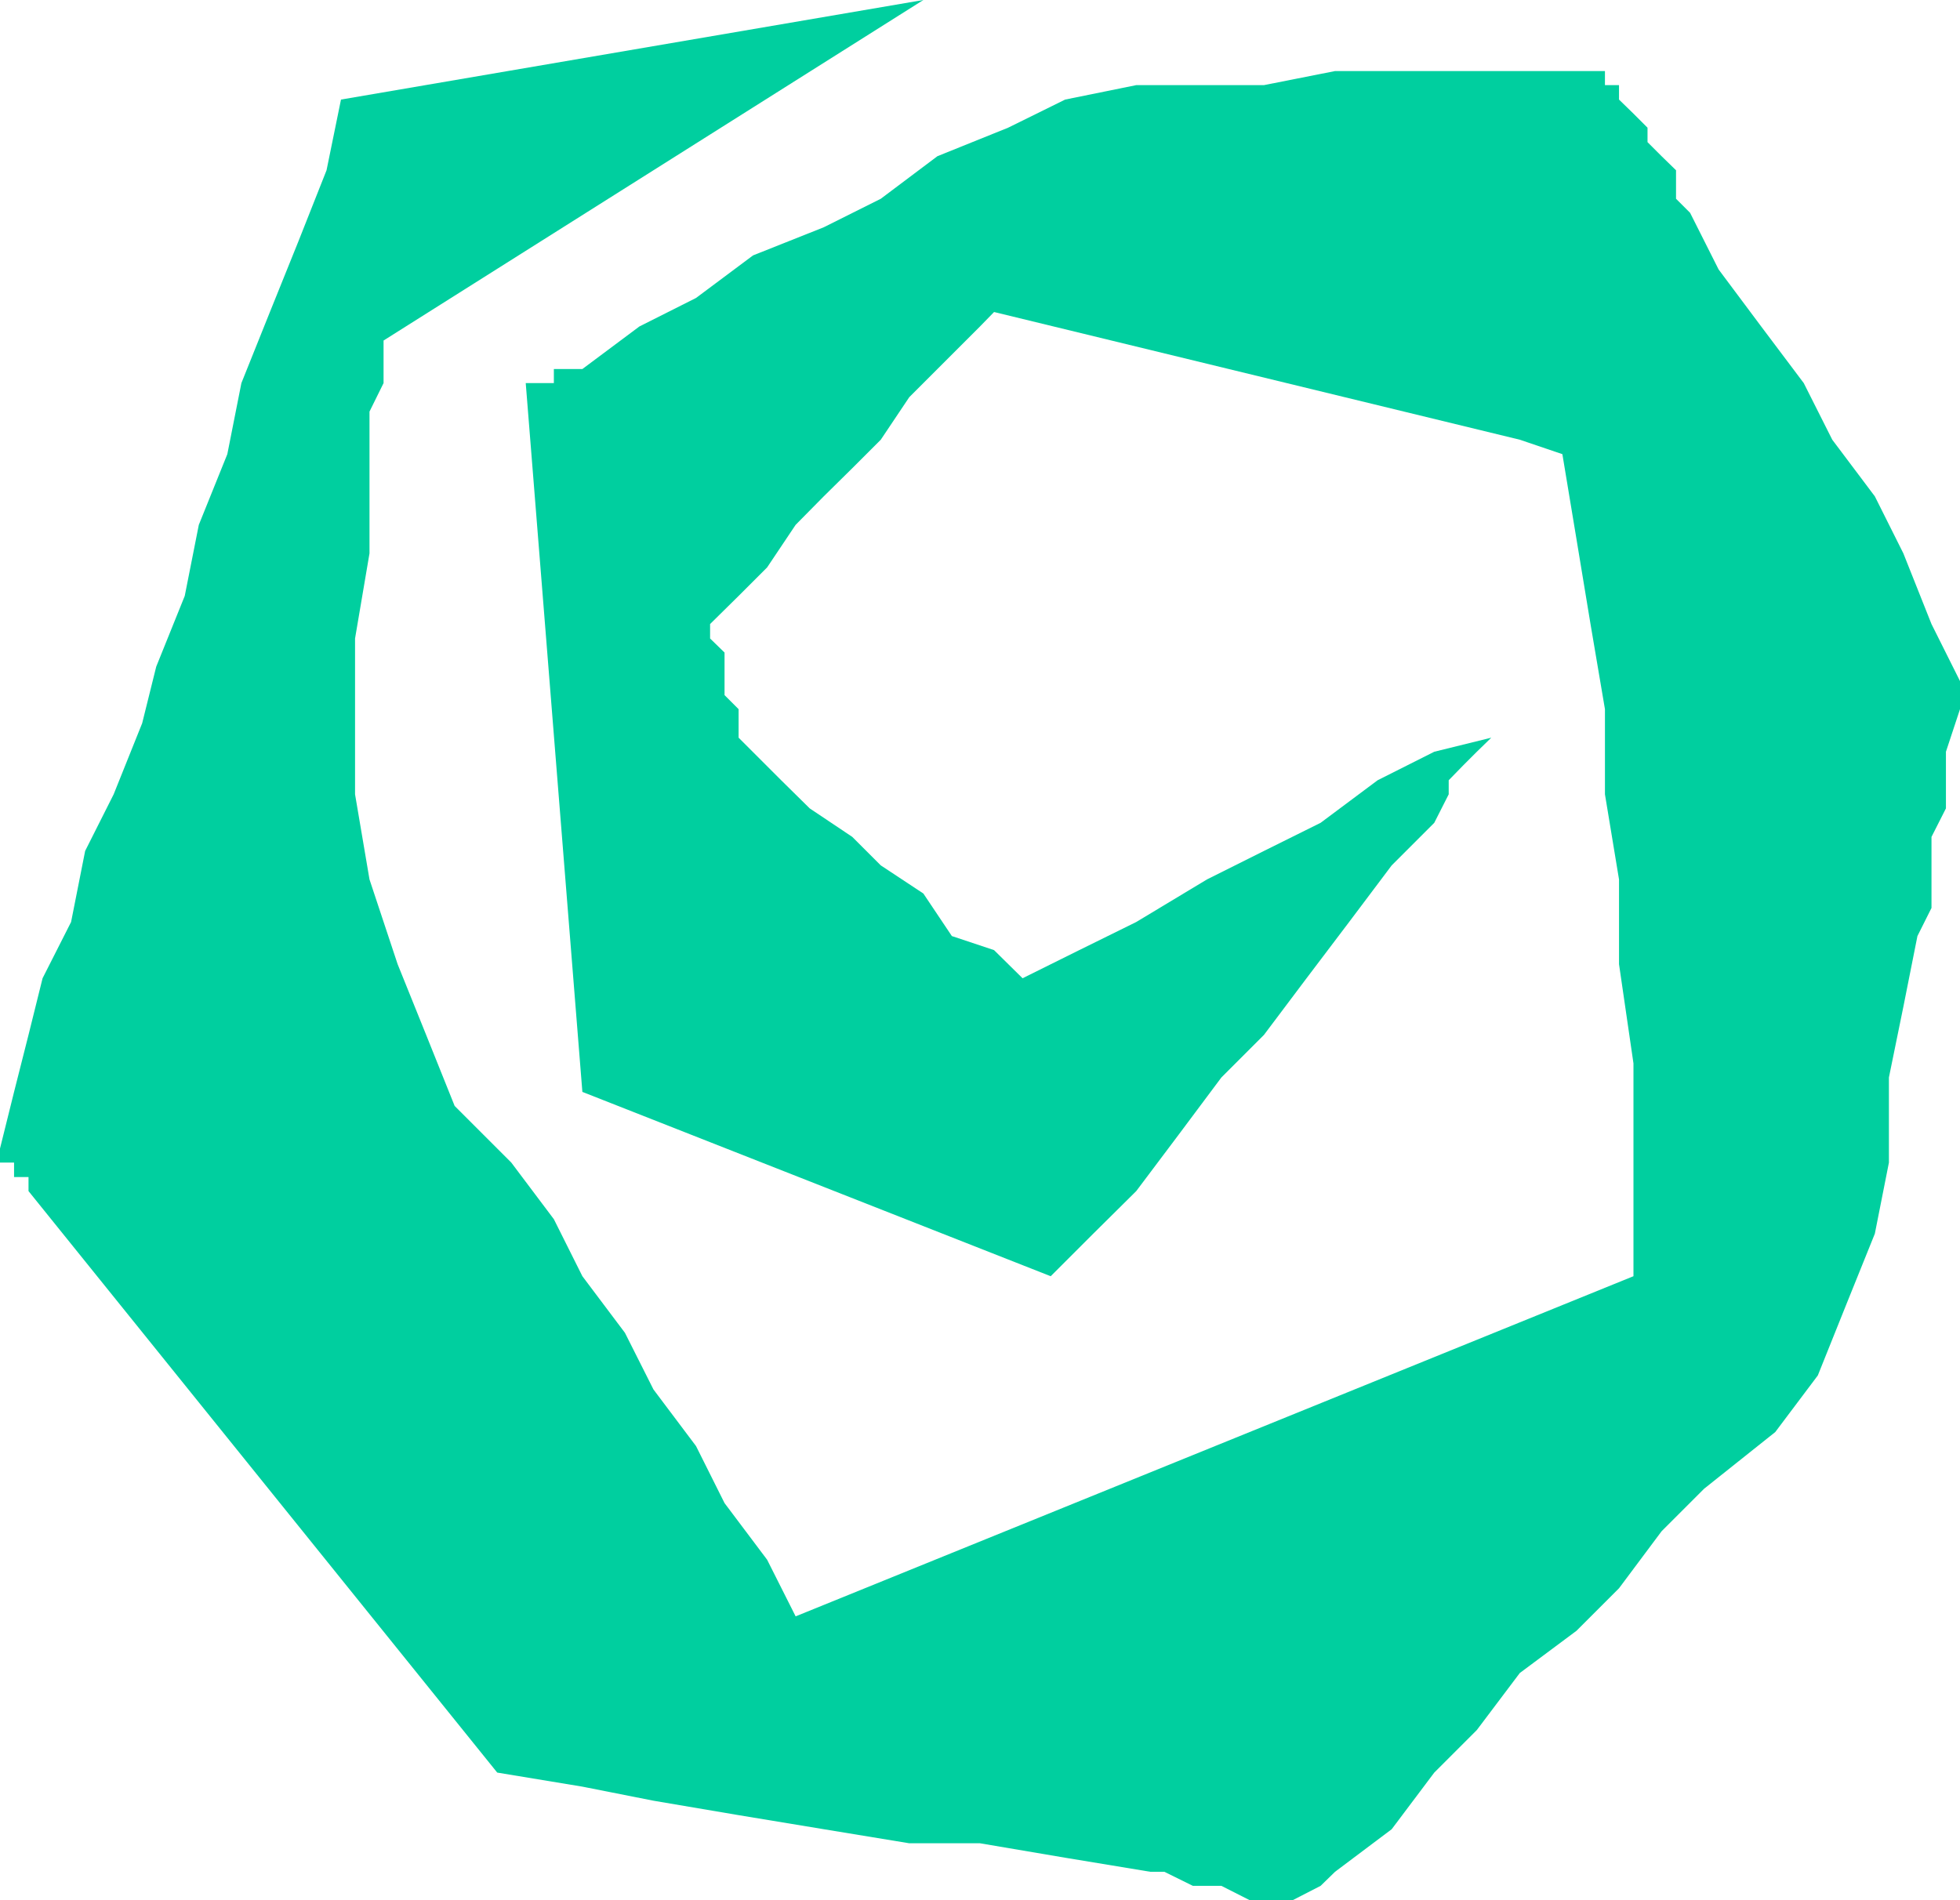
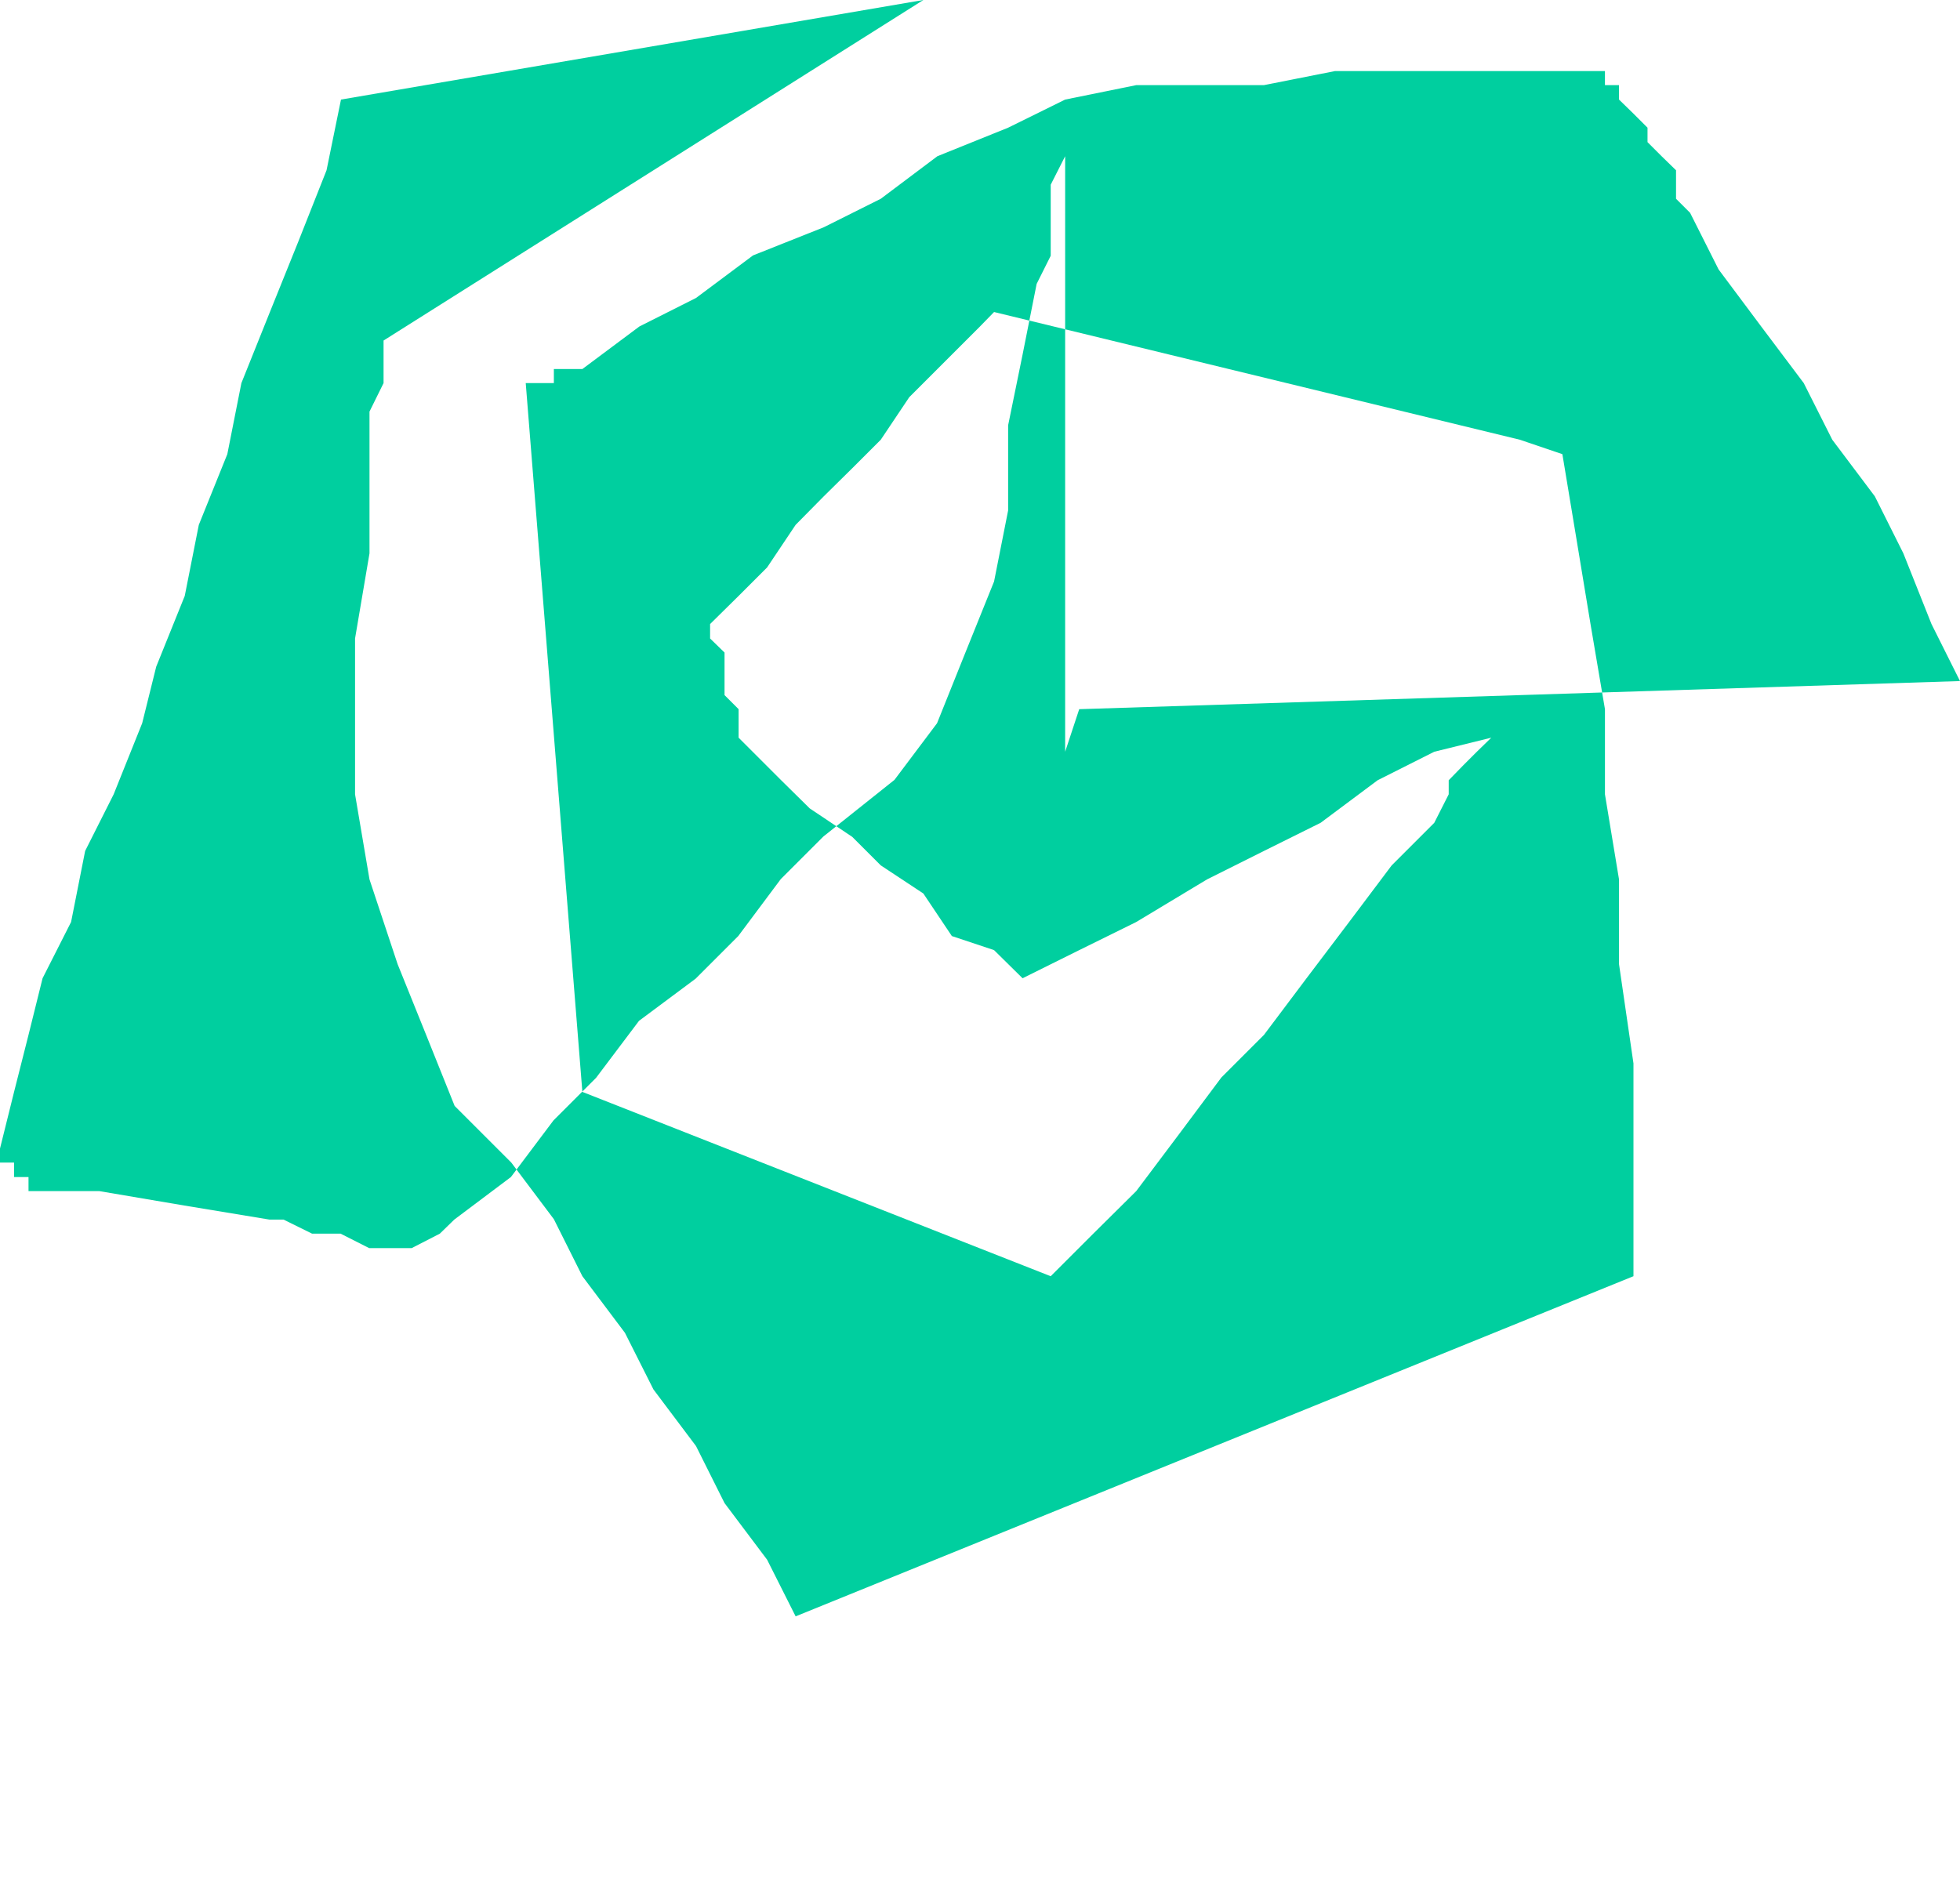
<svg xmlns="http://www.w3.org/2000/svg" height="480" viewBox="0 0 371.232 360" width="494.976">
-   <path style="fill:#00cf9f" d="m483.254 369.969-5.4-10.8-5.328-13.392-5.4-10.8-8.064-10.728-5.4-10.728-8.064-10.728-8.064-10.8-5.4-10.728-2.664-2.664v-5.4l-2.736-2.664-2.664-2.664v-2.736l-2.664-2.664-2.736-2.664v-2.736h-2.664v-2.664h-51.12l-13.464 2.664H327.23l-13.464 2.736-10.8 5.328-13.392 5.4-10.728 8.064-10.8 5.4-13.392 5.328-10.8 8.064-10.728 5.4-10.8 8.064h-5.4v2.664h-5.328l10.728 134.28 88.704 34.92 8.064-8.064 8.136-8.064 8.064-10.728 8.064-10.8 8.064-8.064 8.064-10.728 8.064-10.656 8.064-10.728 2.736-2.736 2.664-2.664 2.664-2.664 2.736-5.4v-2.664l2.664-2.736 2.664-2.664 2.736-2.664-10.8 2.664-10.728 5.4-10.8 8.064-10.728 5.328-10.8 5.4-13.392 8.064-10.8 5.328-10.728 5.328-5.4-5.328-7.992-2.664-5.4-8.064-8.064-5.328-5.4-5.4-8.064-5.4-5.4-5.328-8.064-8.064v-5.4l-2.664-2.664v-8.064l-2.736-2.664v-2.736l5.4-5.328 5.4-5.4 5.4-8.064 5.328-5.4 5.4-5.328 5.4-5.4 5.4-8.064 5.328-5.328 2.736-2.736 2.664-2.664 2.664-2.664 2.664-2.736 99.576 24.192 8.064 2.736 2.664 16.056 2.664 16.128 2.736 16.128v16.128l2.664 16.128v16.056l2.736 18.792v40.319l-158.688 64.44-5.4-10.728-8.064-10.728-5.4-10.8-8.064-10.728-5.4-10.728-8.064-10.728-5.4-10.8-8.064-10.728-10.728-10.728-5.4-13.464-5.4-13.392-5.328-16.056-2.736-16.128v-29.519l2.736-16.128V318.92l2.664-5.4v-8.064l102.24-64.512-110.304 18.864-2.736 13.392-5.328 13.464-5.4 13.392-5.4 13.464-2.664 13.464-5.4 13.392-2.664 13.464-5.4 13.392-2.664 10.728-5.4 13.464-5.4 10.728-2.664 13.464-5.4 10.656L117.422 437l-2.736 10.8-2.664 10.728v2.664h2.664v2.736h2.736v2.664l88.776 110.16 16.128 2.664 13.464 2.664 16.128 2.736 16.128 2.664 16.2 2.664h13.392l16.128 2.736 16.128 2.664h2.664l5.4 2.664h5.4l5.4 2.736h8.064l5.328-2.736 2.736-2.664 10.728-8.064 8.064-10.728 8.064-8.064 8.136-10.8 10.728-7.992 8.064-8.064 8.064-10.8 8.064-8.064 13.464-10.728 8.064-10.728 5.4-13.464 5.4-13.392 2.664-13.464v-16.128l2.736-13.392 2.664-13.392 2.664-5.328v-13.464l2.736-5.4V383.36l2.664-8.064z" transform="translate(-112.022 -240.945)" />
+   <path style="fill:#00cf9f" d="m483.254 369.969-5.4-10.8-5.328-13.392-5.4-10.8-8.064-10.728-5.4-10.728-8.064-10.728-8.064-10.8-5.4-10.728-2.664-2.664v-5.4l-2.736-2.664-2.664-2.664v-2.736l-2.664-2.664-2.736-2.664v-2.736h-2.664v-2.664h-51.12l-13.464 2.664H327.23l-13.464 2.736-10.8 5.328-13.392 5.4-10.728 8.064-10.8 5.4-13.392 5.328-10.8 8.064-10.728 5.4-10.8 8.064h-5.4v2.664h-5.328l10.728 134.28 88.704 34.92 8.064-8.064 8.136-8.064 8.064-10.728 8.064-10.8 8.064-8.064 8.064-10.728 8.064-10.656 8.064-10.728 2.736-2.736 2.664-2.664 2.664-2.664 2.736-5.4v-2.664l2.664-2.736 2.664-2.664 2.736-2.664-10.8 2.664-10.728 5.4-10.8 8.064-10.728 5.328-10.8 5.4-13.392 8.064-10.8 5.328-10.728 5.328-5.4-5.328-7.992-2.664-5.4-8.064-8.064-5.328-5.4-5.4-8.064-5.4-5.4-5.328-8.064-8.064v-5.4l-2.664-2.664v-8.064l-2.736-2.664v-2.736l5.4-5.328 5.4-5.4 5.4-8.064 5.328-5.4 5.4-5.328 5.4-5.4 5.4-8.064 5.328-5.328 2.736-2.736 2.664-2.664 2.664-2.664 2.664-2.736 99.576 24.192 8.064 2.736 2.664 16.056 2.664 16.128 2.736 16.128v16.128l2.664 16.128v16.056l2.736 18.792v40.319l-158.688 64.44-5.4-10.728-8.064-10.728-5.4-10.8-8.064-10.728-5.4-10.728-8.064-10.728-5.4-10.8-8.064-10.728-10.728-10.728-5.4-13.464-5.4-13.392-5.328-16.056-2.736-16.128v-29.519l2.736-16.128V318.92l2.664-5.4v-8.064l102.24-64.512-110.304 18.864-2.736 13.392-5.328 13.464-5.4 13.392-5.4 13.464-2.664 13.464-5.4 13.392-2.664 13.464-5.4 13.392-2.664 10.728-5.4 13.464-5.4 10.728-2.664 13.464-5.4 10.656L117.422 437l-2.736 10.8-2.664 10.728v2.664h2.664v2.736h2.736v2.664h13.392l16.128 2.736 16.128 2.664h2.664l5.4 2.664h5.4l5.4 2.736h8.064l5.328-2.736 2.736-2.664 10.728-8.064 8.064-10.728 8.064-8.064 8.136-10.8 10.728-7.992 8.064-8.064 8.064-10.8 8.064-8.064 13.464-10.728 8.064-10.728 5.4-13.464 5.4-13.392 2.664-13.464v-16.128l2.736-13.392 2.664-13.392 2.664-5.328v-13.464l2.736-5.4V383.36l2.664-8.064z" transform="translate(-112.022 -240.945)" />
</svg>